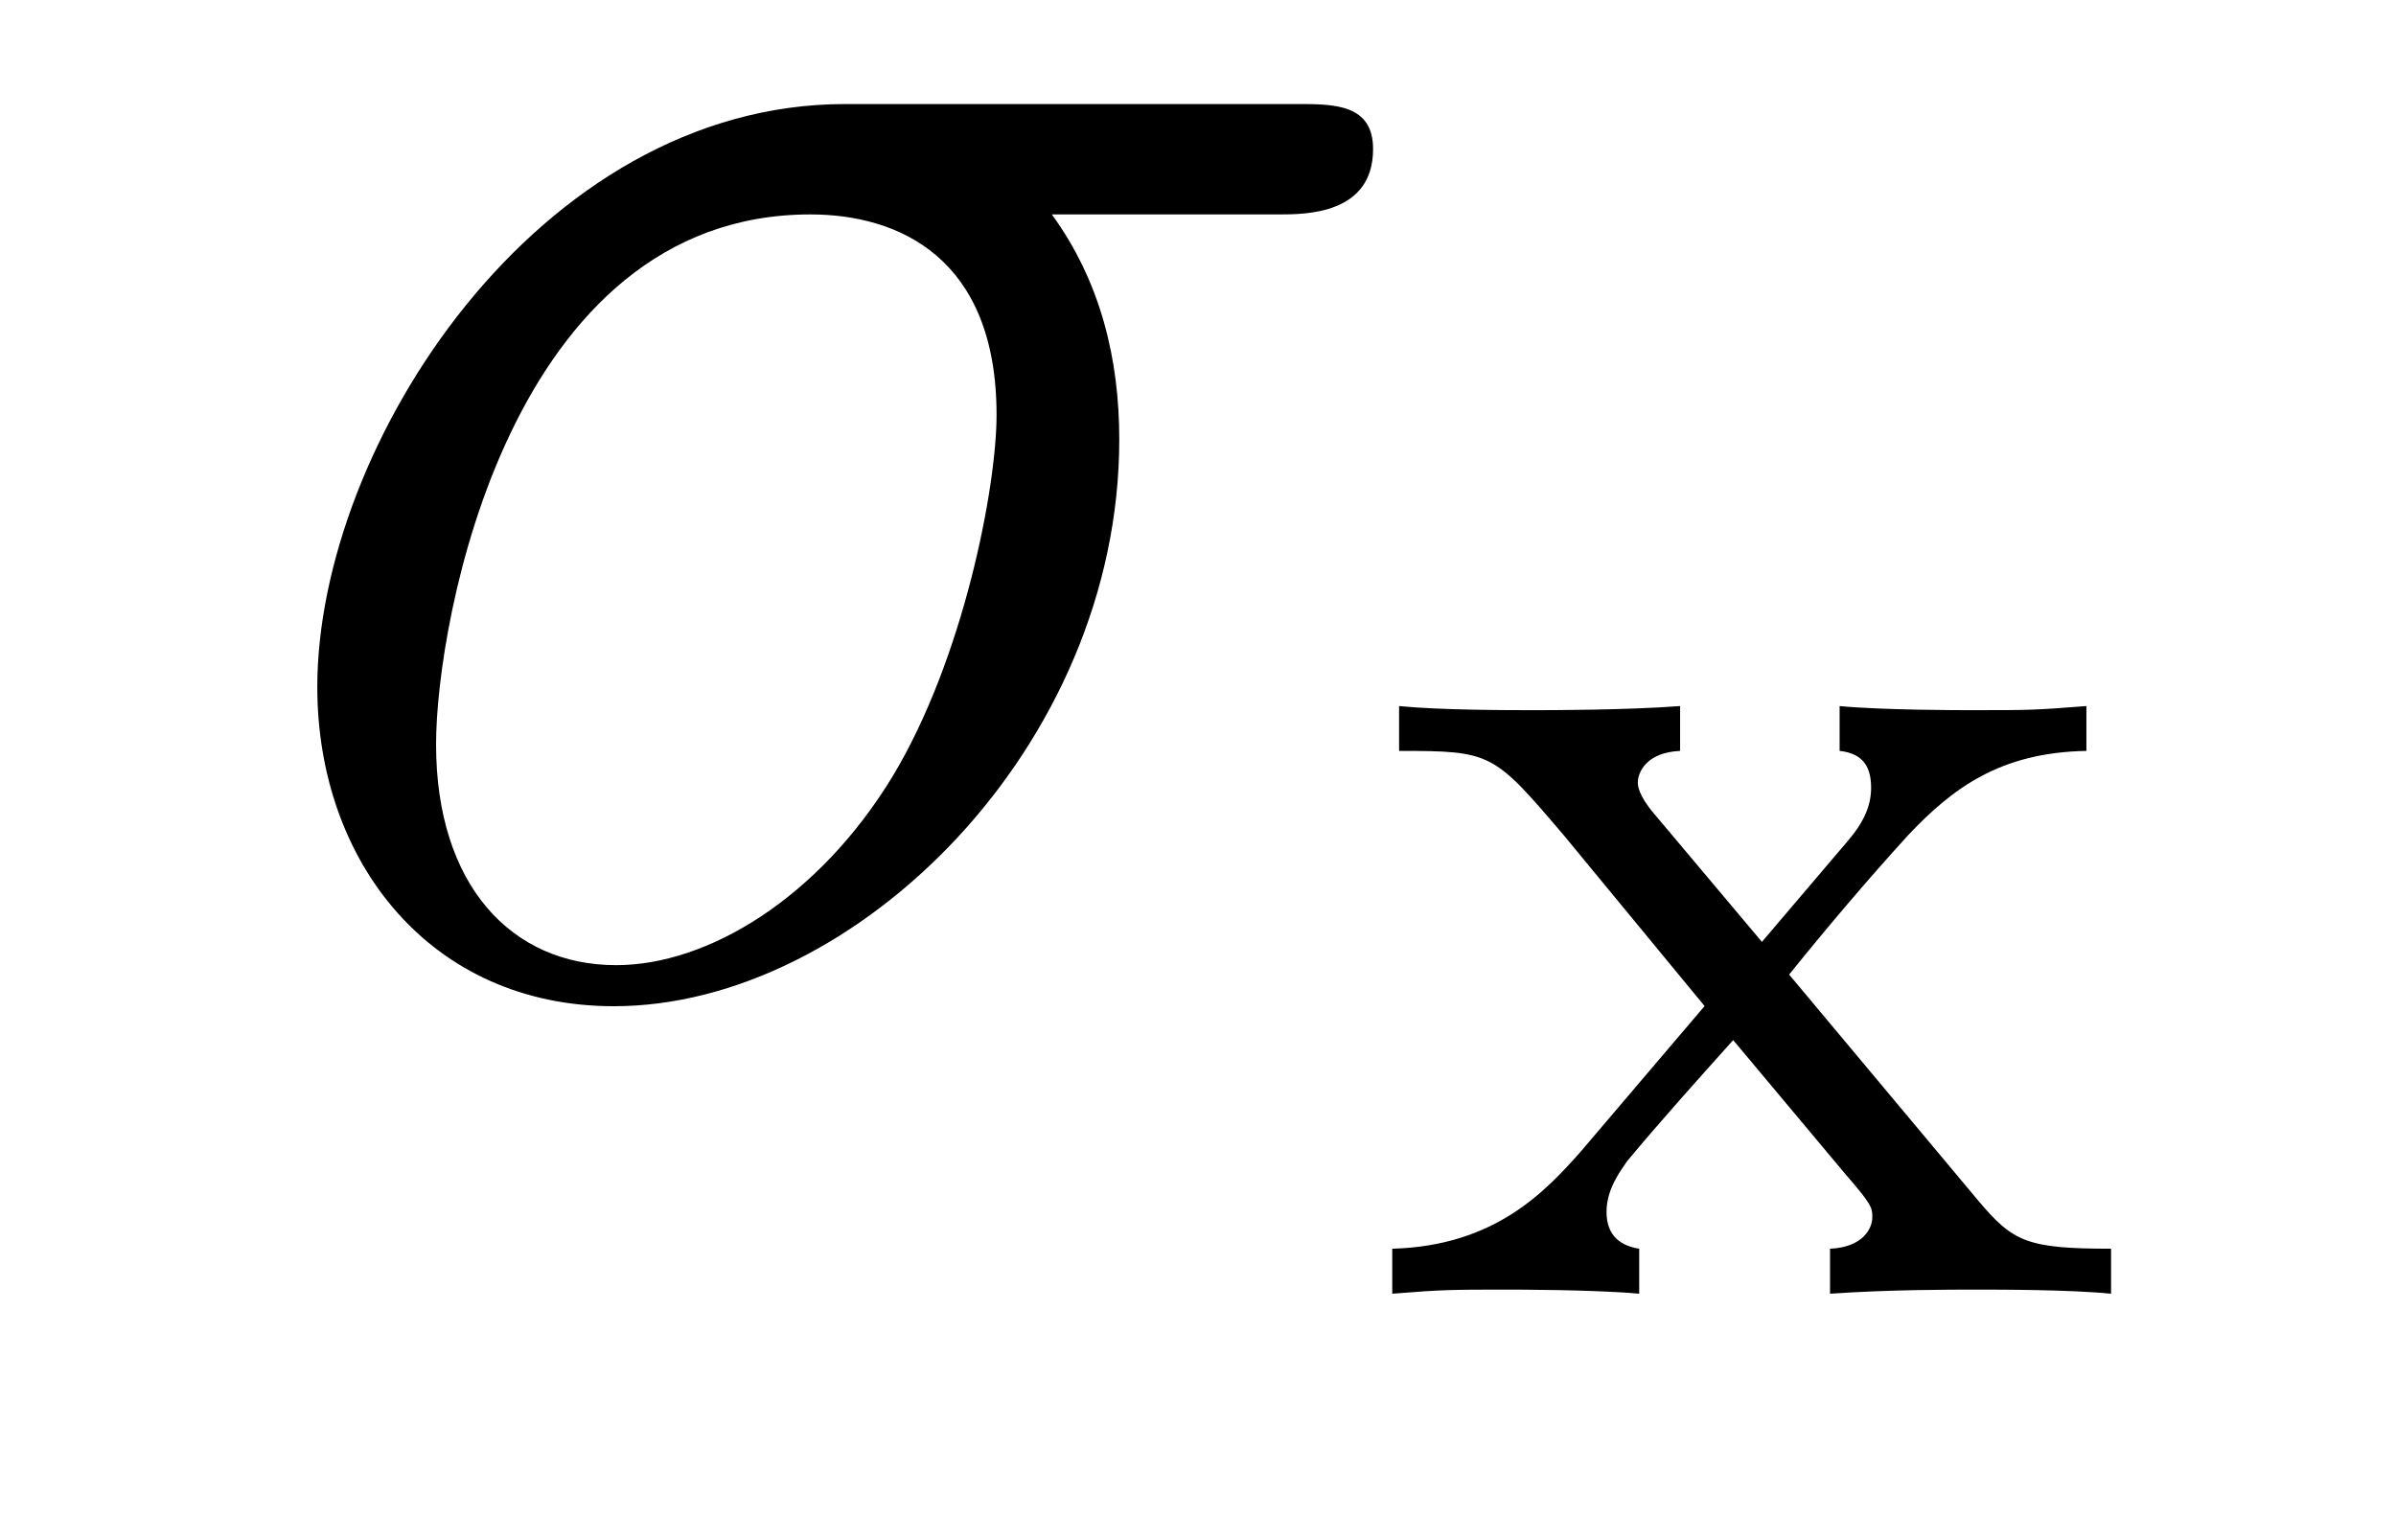
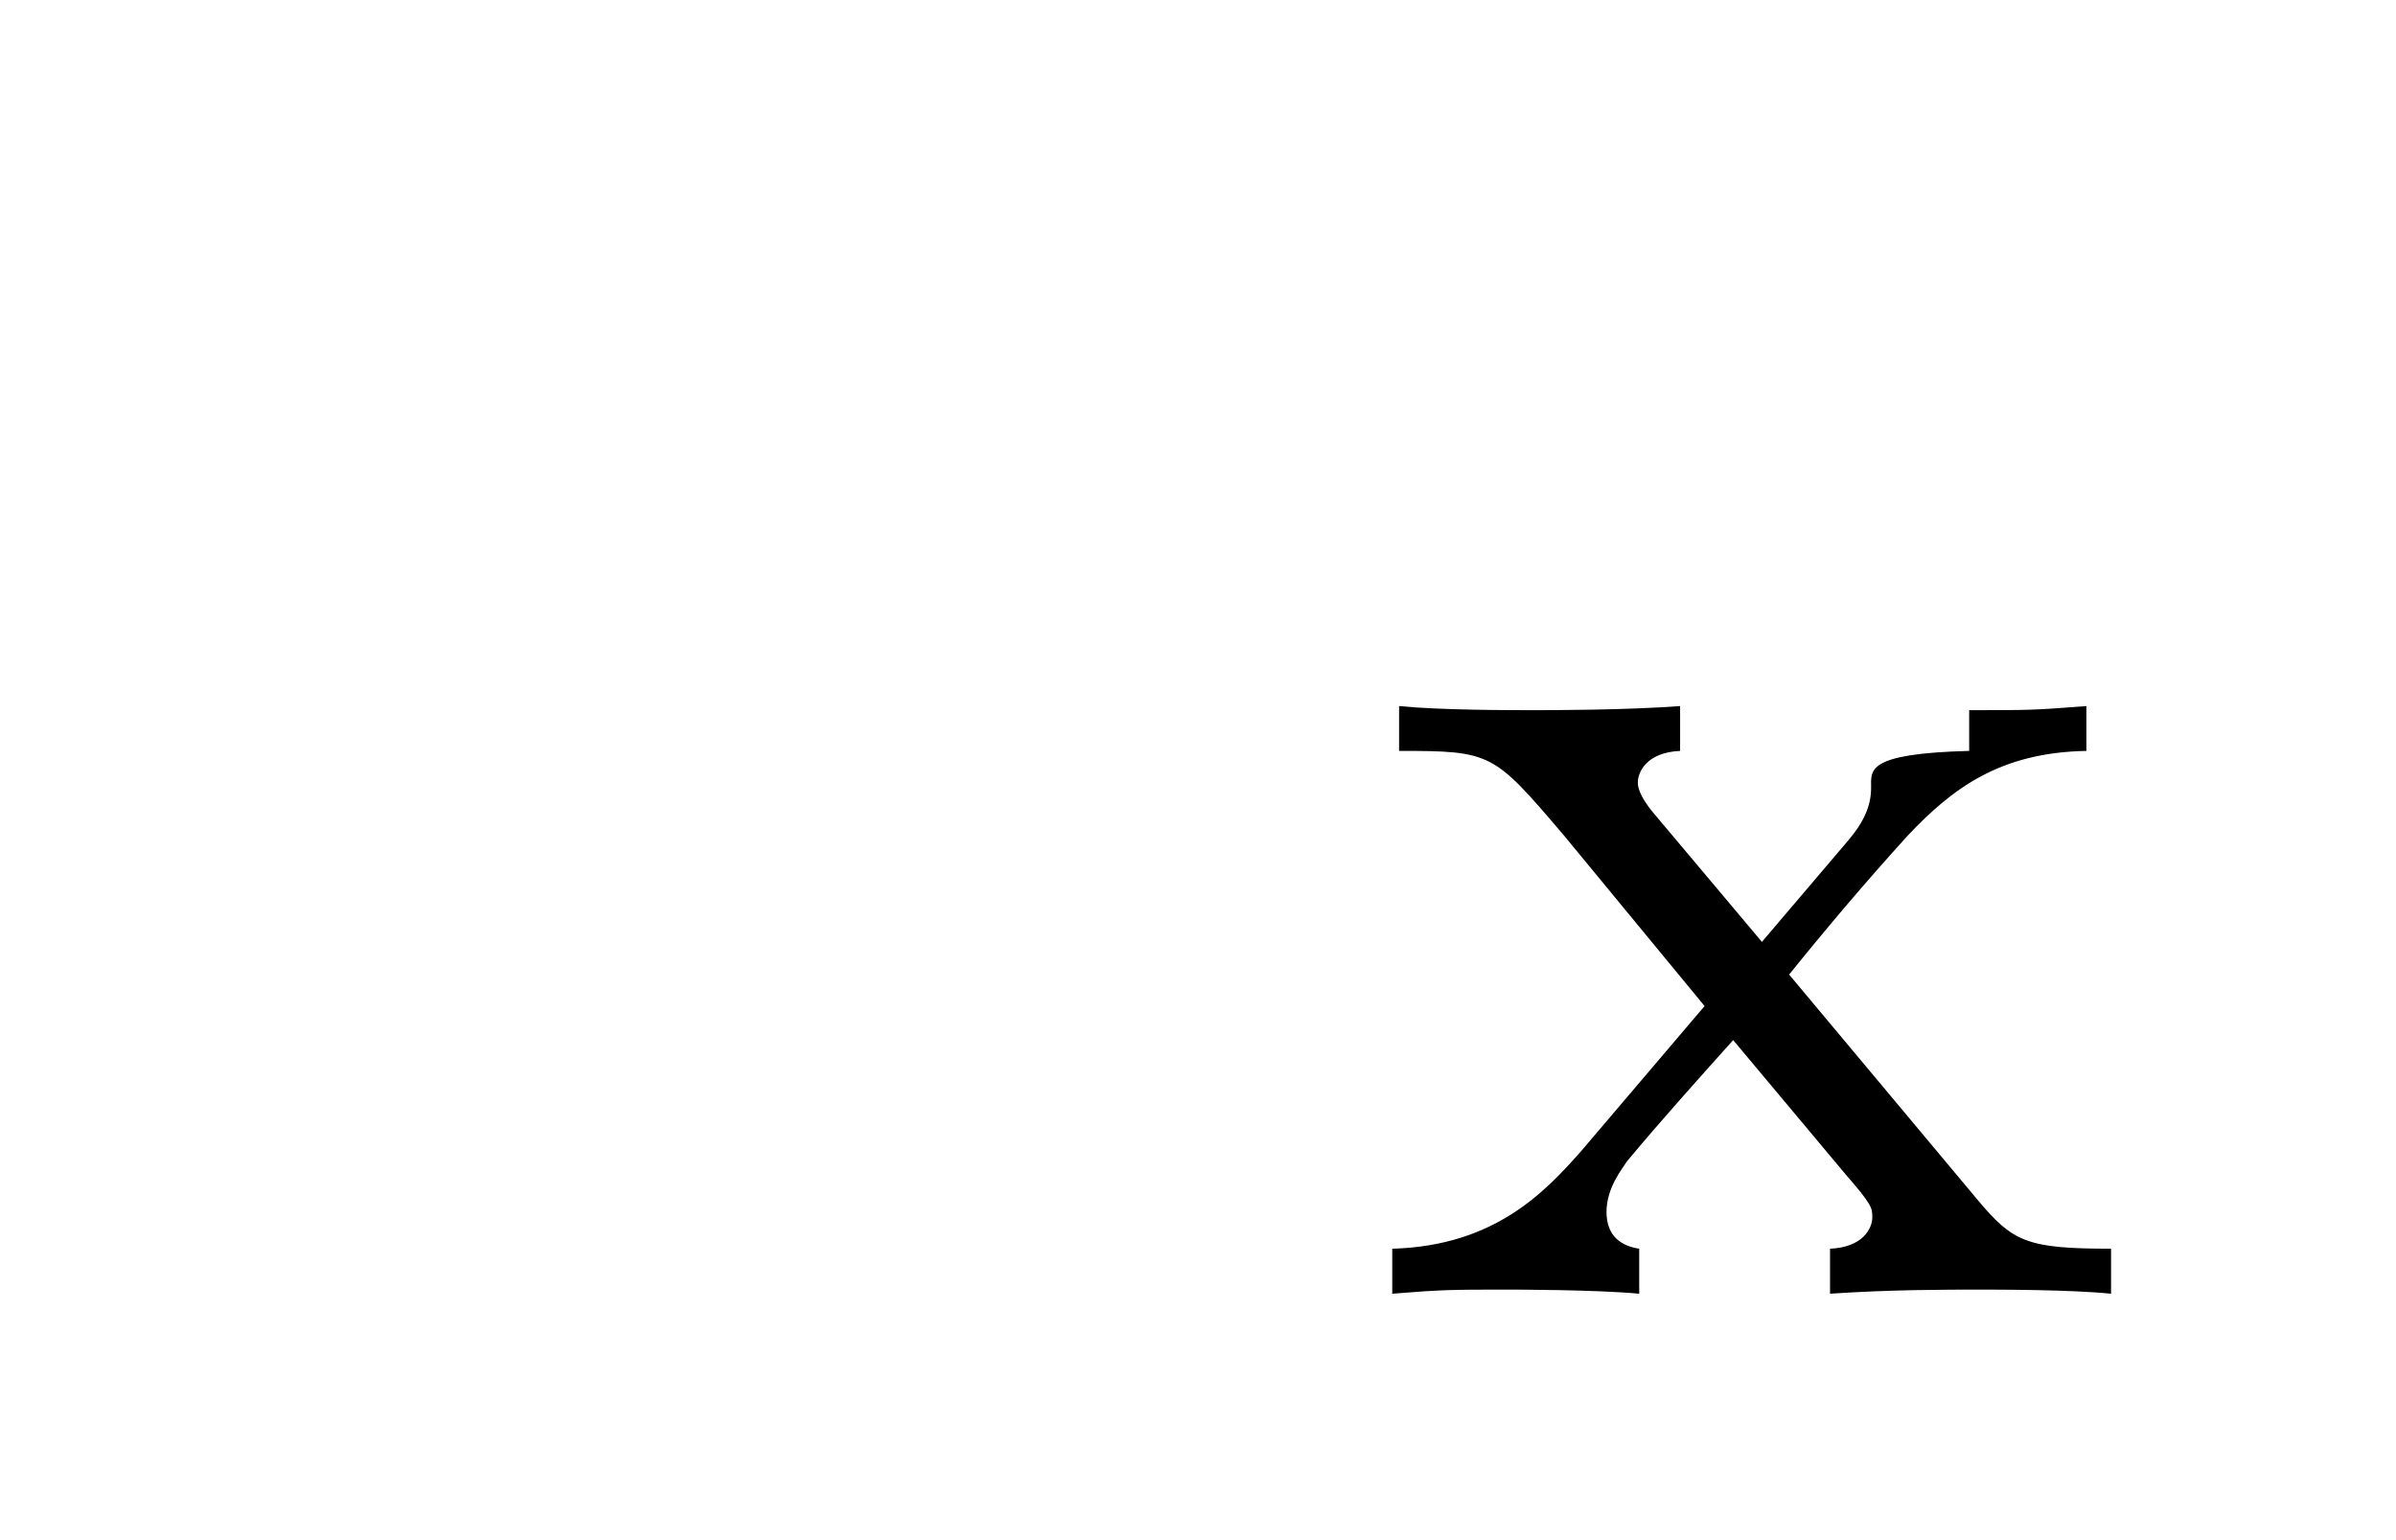
<svg xmlns="http://www.w3.org/2000/svg" version="1.1" width="14pt" height="9pt" viewBox="0 -9 14 9">
  <g id="page1">
    <g transform="matrix(1 0 0 -1 -127 651)">
-       <path d="M134.473 658.747C134.628 658.747 135.023 658.747 135.023 659.129C135.023 659.392 134.795 659.392 134.58 659.392H131.938C130.145 659.392 128.854 657.396 128.854 655.985C128.854 654.969 129.512 654.12 130.587 654.12C131.998 654.12 133.54 655.639 133.54 657.432C133.54 657.898 133.433 658.352 133.146 658.747H134.473ZM130.6 654.36C129.99 654.36 129.548 654.826 129.548 655.651C129.548 656.368 129.978 658.747 131.735 658.747C132.249 658.747 132.823 658.496 132.823 657.575C132.823 657.157 132.632 656.152 132.213 655.459C131.783 654.754 131.138 654.36 130.6 654.36Z" />
-       <path d="M137.454 654.305C137.678 654.583 137.908 654.854 138.147 655.117C138.41 655.396 138.689 655.603 139.191 655.612V655.874C138.881 655.85 138.865 655.85 138.506 655.85C138.466 655.85 137.996 655.85 137.749 655.874V655.612C137.901 655.596 137.933 655.5 137.933 655.396C137.933 655.293 137.892 655.197 137.797 655.086L137.295 654.496L136.665 655.245C136.57 655.357 136.57 655.412 136.57 655.428C136.57 655.484 136.617 655.603 136.817 655.612V655.874C136.498 655.85 136.052 655.85 135.964 655.85C135.821 655.85 135.414 655.85 135.175 655.874V655.612C135.717 655.612 135.725 655.603 136.139 655.117L136.96 654.121L136.235 653.269C136.036 653.046 135.741 652.719 135.135 652.703V652.44C135.43 652.464 135.486 652.464 135.821 652.464C135.837 652.464 136.323 652.464 136.578 652.44V652.703C136.474 652.719 136.387 652.775 136.387 652.918C136.387 653.062 136.482 653.173 136.506 653.213C136.705 653.452 136.92 653.691 137.127 653.922L137.781 653.141C137.94 652.958 137.94 652.942 137.94 652.886C137.94 652.822 137.885 652.711 137.693 652.703V652.44C138.036 652.464 138.394 652.464 138.546 652.464C138.689 652.464 139.096 652.464 139.335 652.44V652.703C138.841 652.703 138.761 652.743 138.554 652.99L137.454 654.305Z" />
+       <path d="M137.454 654.305C137.678 654.583 137.908 654.854 138.147 655.117C138.41 655.396 138.689 655.603 139.191 655.612V655.874C138.881 655.85 138.865 655.85 138.506 655.85V655.612C137.901 655.596 137.933 655.5 137.933 655.396C137.933 655.293 137.892 655.197 137.797 655.086L137.295 654.496L136.665 655.245C136.57 655.357 136.57 655.412 136.57 655.428C136.57 655.484 136.617 655.603 136.817 655.612V655.874C136.498 655.85 136.052 655.85 135.964 655.85C135.821 655.85 135.414 655.85 135.175 655.874V655.612C135.717 655.612 135.725 655.603 136.139 655.117L136.96 654.121L136.235 653.269C136.036 653.046 135.741 652.719 135.135 652.703V652.44C135.43 652.464 135.486 652.464 135.821 652.464C135.837 652.464 136.323 652.464 136.578 652.44V652.703C136.474 652.719 136.387 652.775 136.387 652.918C136.387 653.062 136.482 653.173 136.506 653.213C136.705 653.452 136.92 653.691 137.127 653.922L137.781 653.141C137.94 652.958 137.94 652.942 137.94 652.886C137.94 652.822 137.885 652.711 137.693 652.703V652.44C138.036 652.464 138.394 652.464 138.546 652.464C138.689 652.464 139.096 652.464 139.335 652.44V652.703C138.841 652.703 138.761 652.743 138.554 652.99L137.454 654.305Z" />
    </g>
  </g>
</svg>